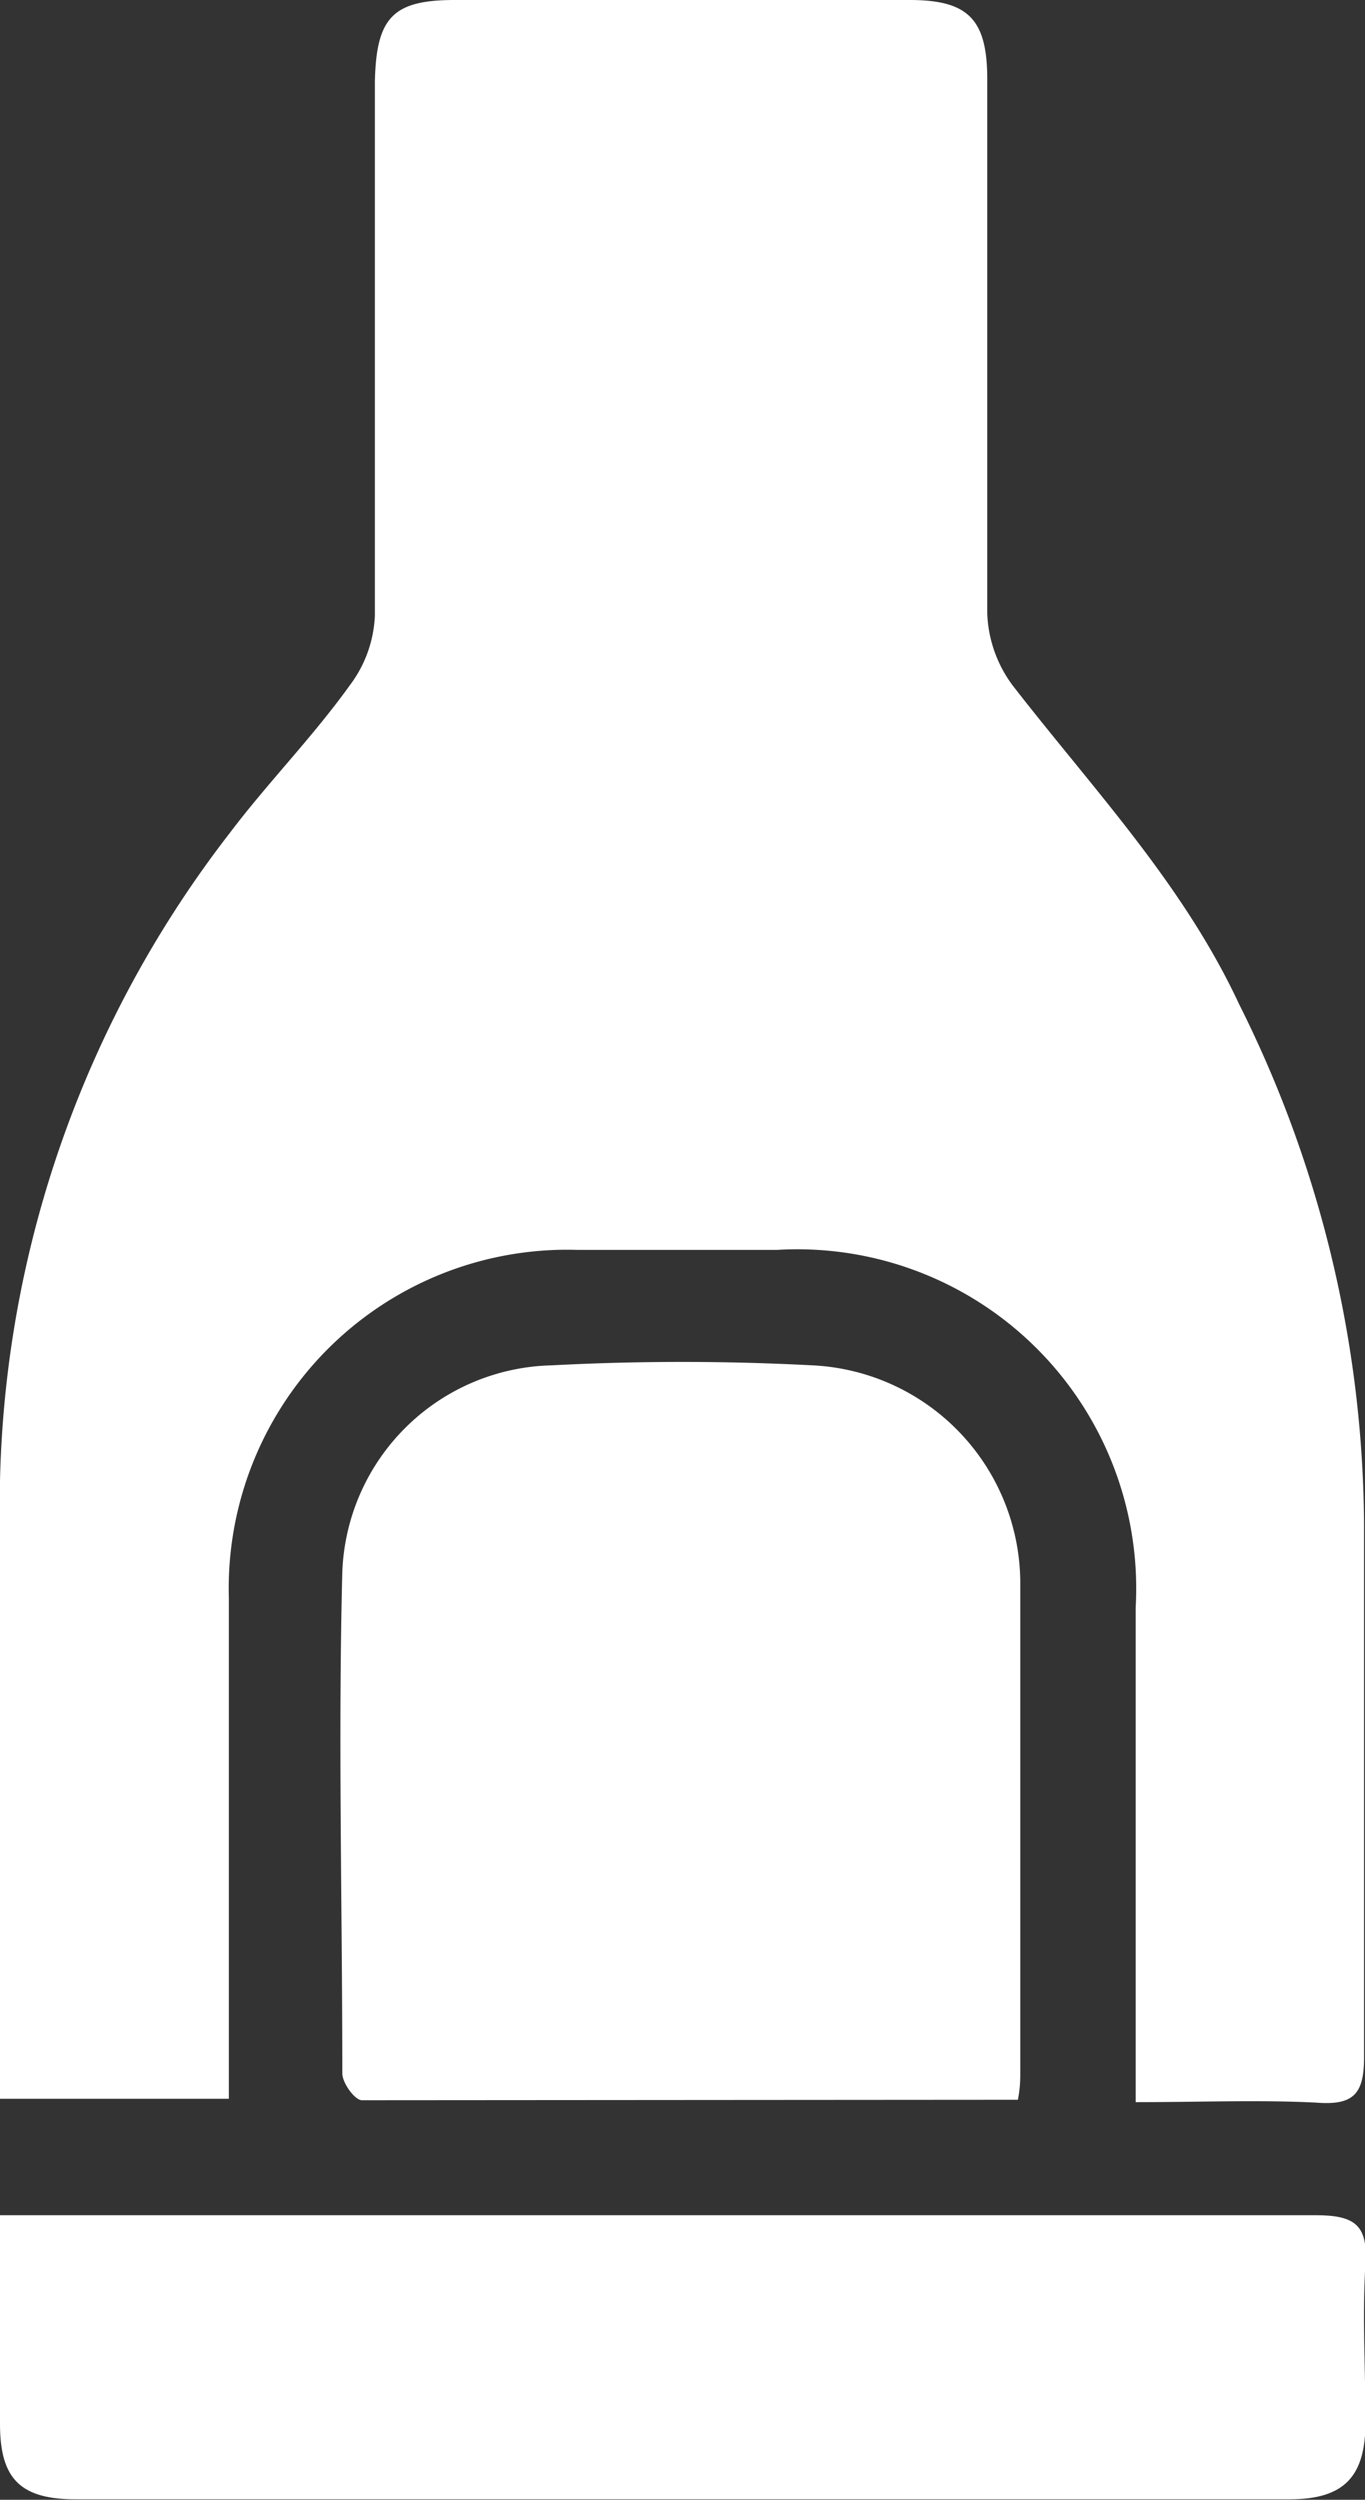
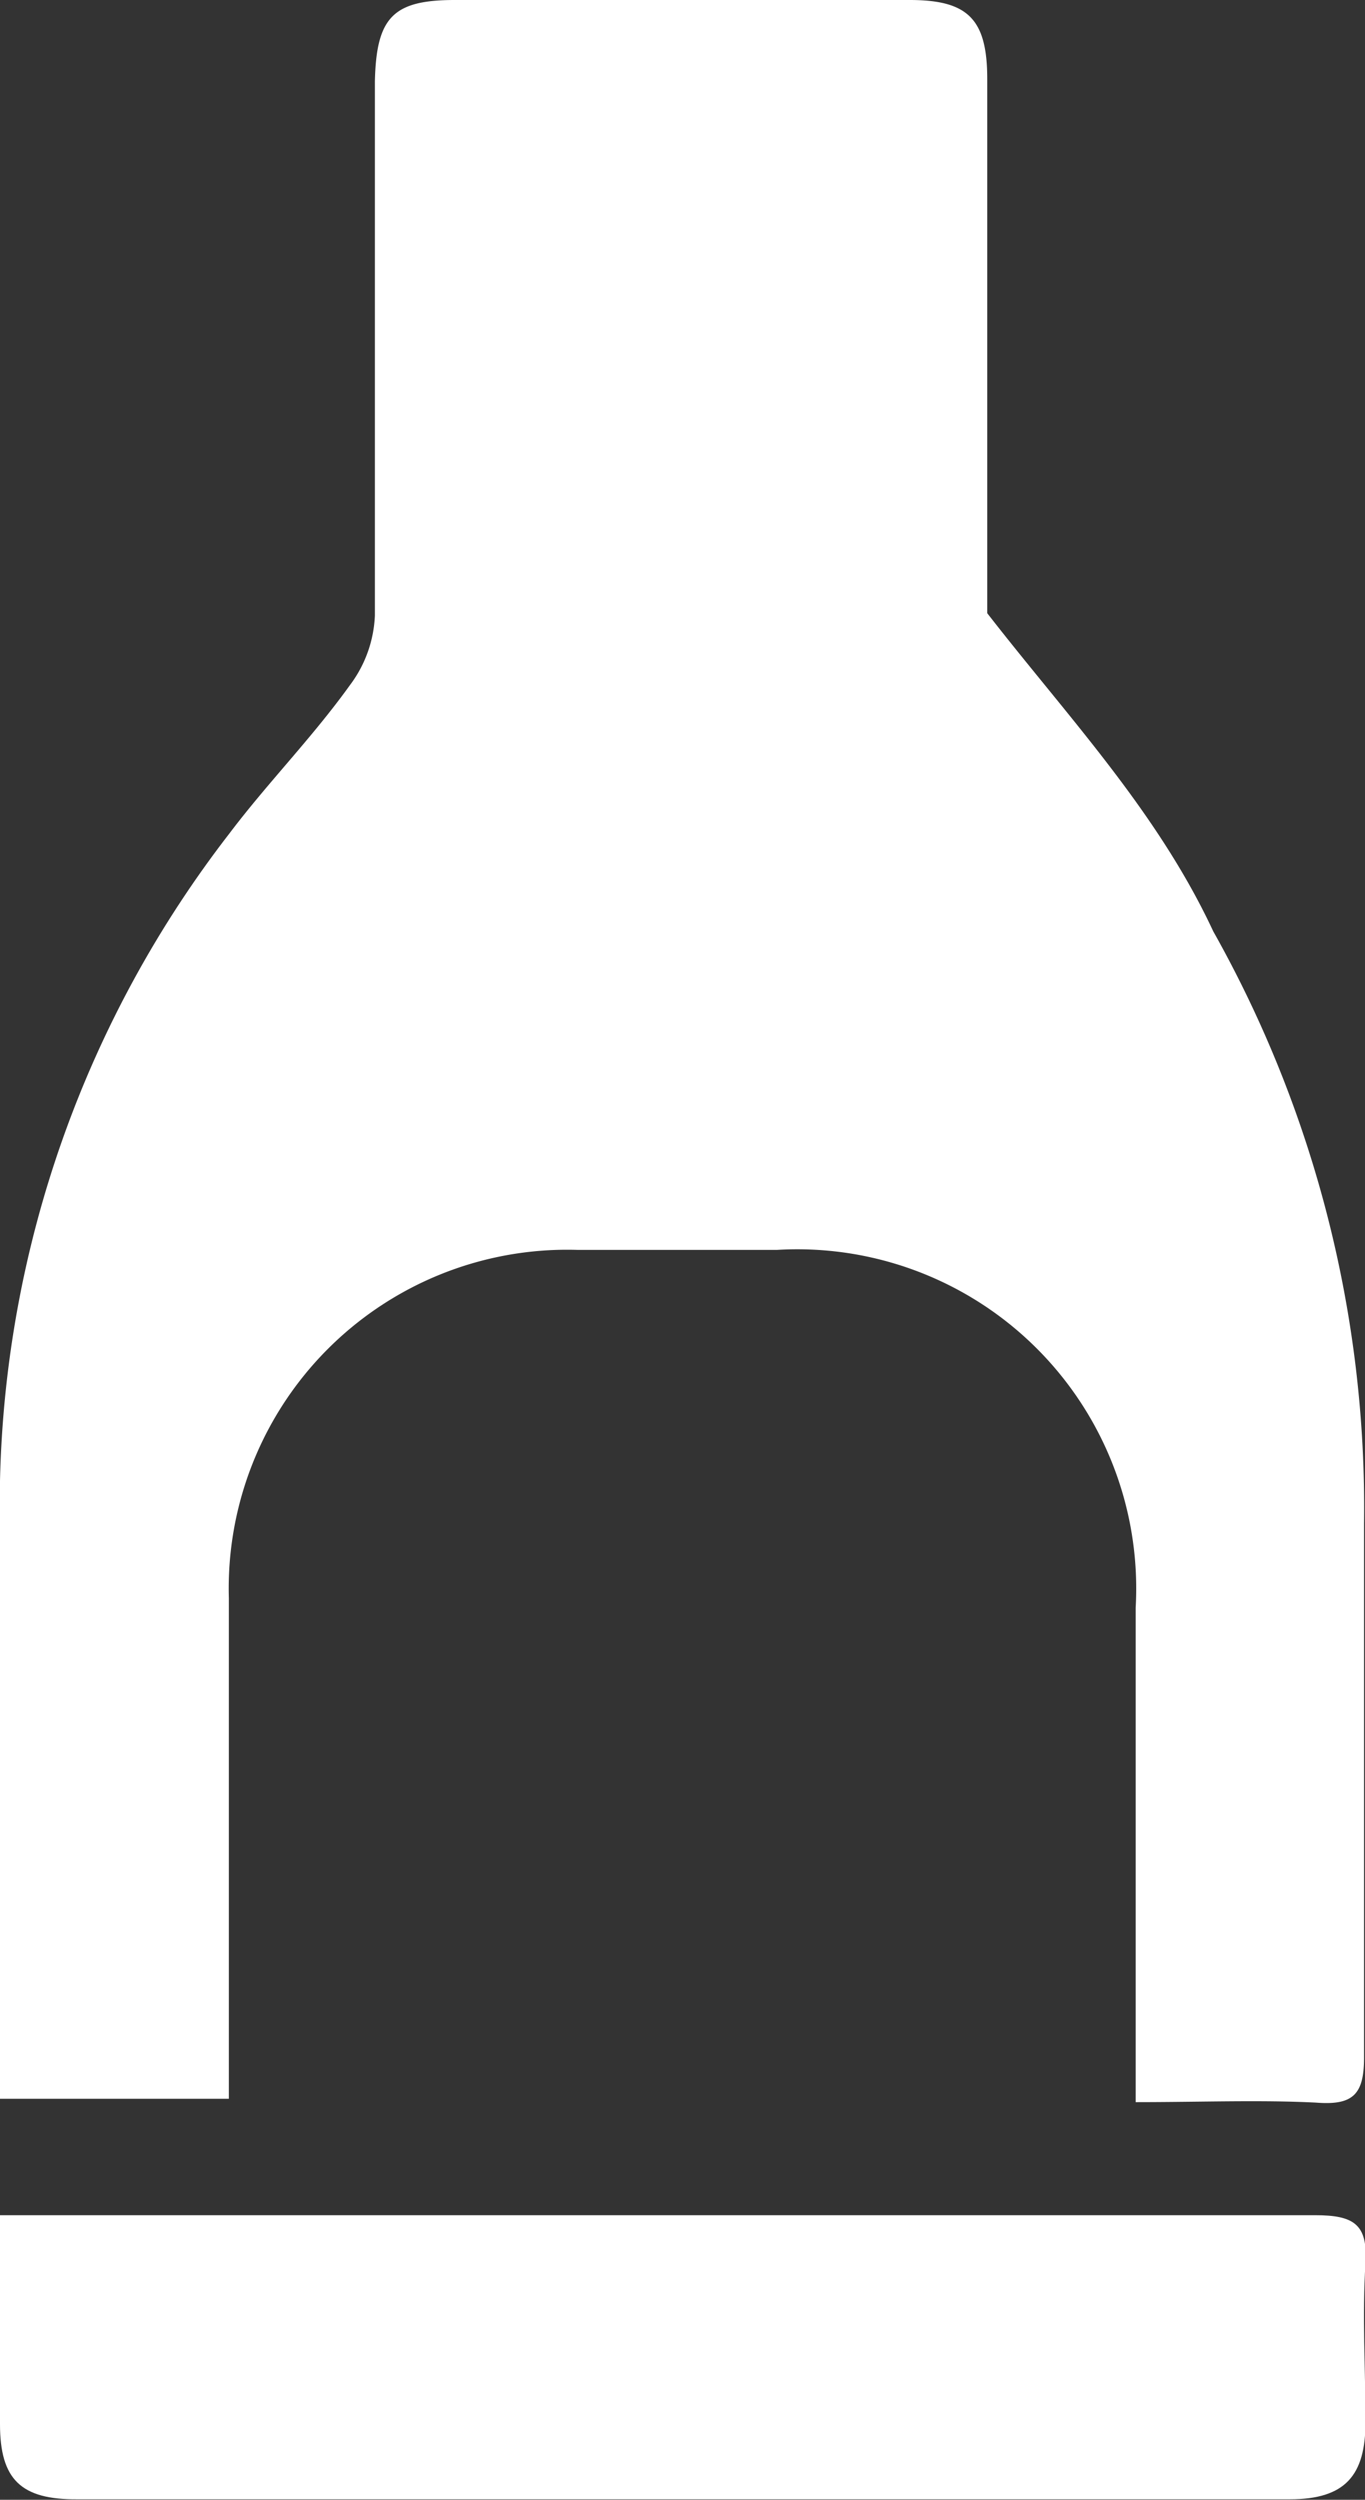
<svg xmlns="http://www.w3.org/2000/svg" viewBox="0 0 28.51 52.18">
  <rect x="0" y="0" width="28.51" height="52.18" fill="#333333" stroke="none" />
  <defs>
    <style>.cls-1{fill:#fff;}</style>
  </defs>
  <g id="Calque_2" data-name="Calque 2">
    <g id="Calque_1-2" data-name="Calque 1">
-       <path class="cls-1" d="M23.72,43.88V42.76c0-3.07,0-6.14,0-9.2a7.08,7.08,0,0,0-7.49-7.47c-1.39,0-2.78,0-4.17,0a7.07,7.07,0,0,0-7.28,7.27c0,3.12,0,6.24,0,9.37v1.08H0v-.9c0-4-.06-8,0-12A22.9,22.9,0,0,1,4.79,17.4c.8-1.06,1.73-2,2.52-3.1a2.59,2.59,0,0,0,.52-1.45c0-3.72,0-7.43,0-11.15C7.86.36,8.21,0,9.5,0H19c1.22,0,1.62.4,1.62,1.65,0,3.71,0,7.43,0,11.15a2.67,2.67,0,0,0,.54,1.52c1.67,2.15,3.55,4.13,4.72,6.64A24.53,24.53,0,0,1,28.49,31.8c0,3.71,0,7.43,0,11.15,0,.77-.23,1-1,.94C26.31,43.83,25.09,43.88,23.72,43.88Z" />
+       <path class="cls-1" d="M23.72,43.88V42.76c0-3.07,0-6.14,0-9.2a7.08,7.08,0,0,0-7.49-7.47c-1.39,0-2.78,0-4.17,0a7.07,7.07,0,0,0-7.28,7.27c0,3.12,0,6.24,0,9.37v1.08H0v-.9c0-4-.06-8,0-12A22.9,22.9,0,0,1,4.79,17.4c.8-1.06,1.73-2,2.52-3.1a2.59,2.59,0,0,0,.52-1.45c0-3.72,0-7.43,0-11.15C7.86.36,8.21,0,9.5,0H19c1.22,0,1.62.4,1.62,1.65,0,3.71,0,7.43,0,11.15c1.67,2.15,3.55,4.13,4.72,6.64A24.53,24.53,0,0,1,28.49,31.8c0,3.71,0,7.43,0,11.15,0,.77-.23,1-1,.94C26.31,43.83,25.09,43.88,23.72,43.88Z" />
      <path class="cls-1" d="M0,46.24H1c8.83,0,17.65,0,26.47,0,.81,0,1.1.19,1.05,1-.07,1.1,0,2.21,0,3.32s-.42,1.61-1.58,1.61H1.62C.44,52.18,0,51.76,0,50.6,0,49.18,0,47.77,0,46.24Z" />
-       <path class="cls-1" d="M19.13,42.35a1.5,1.5,0,0,0,.25-1.73" />
-       <path class="cls-1" d="M7.56,43.84c-.15,0-.41-.36-.41-.56,0-3.49-.09-7,0-10.47a4.48,4.48,0,0,1,4.37-4.31,52.15,52.15,0,0,1,5.45,0,4.56,4.56,0,0,1,4.34,4.6c0,3.38,0,6.76,0,10.14,0,.17,0,.33-.05.59" />
    </g>
  </g>
</svg>